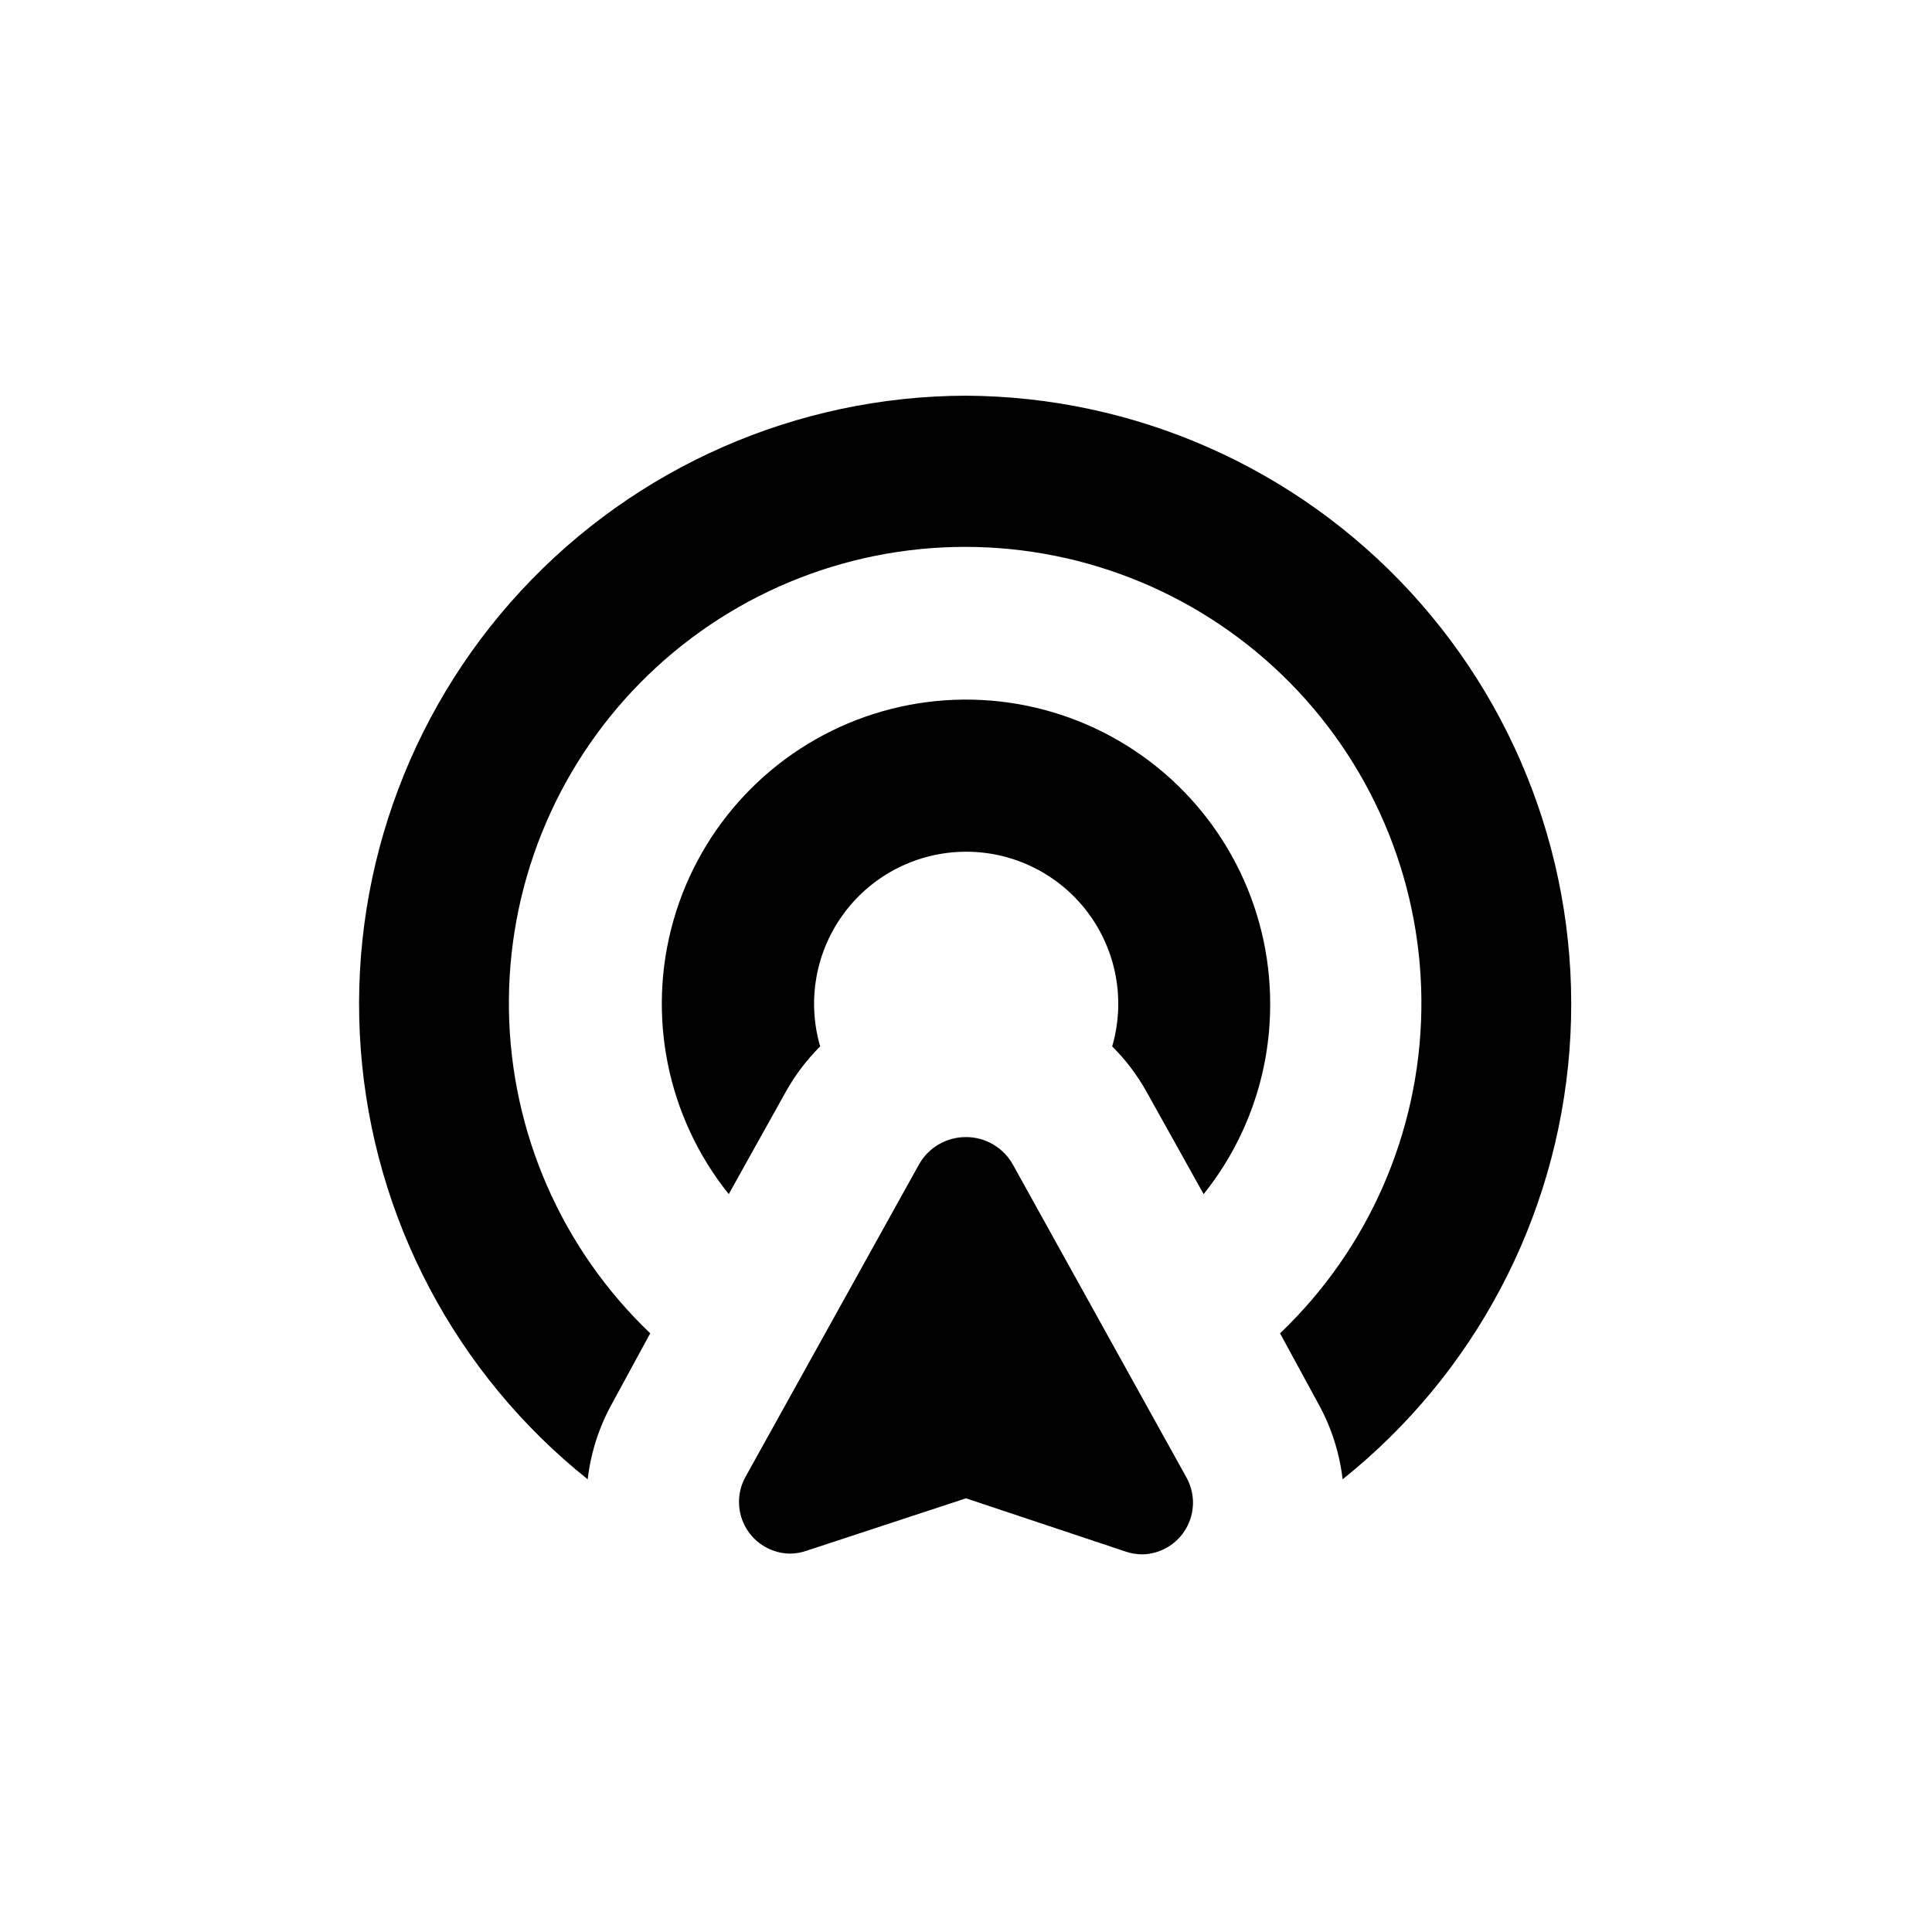
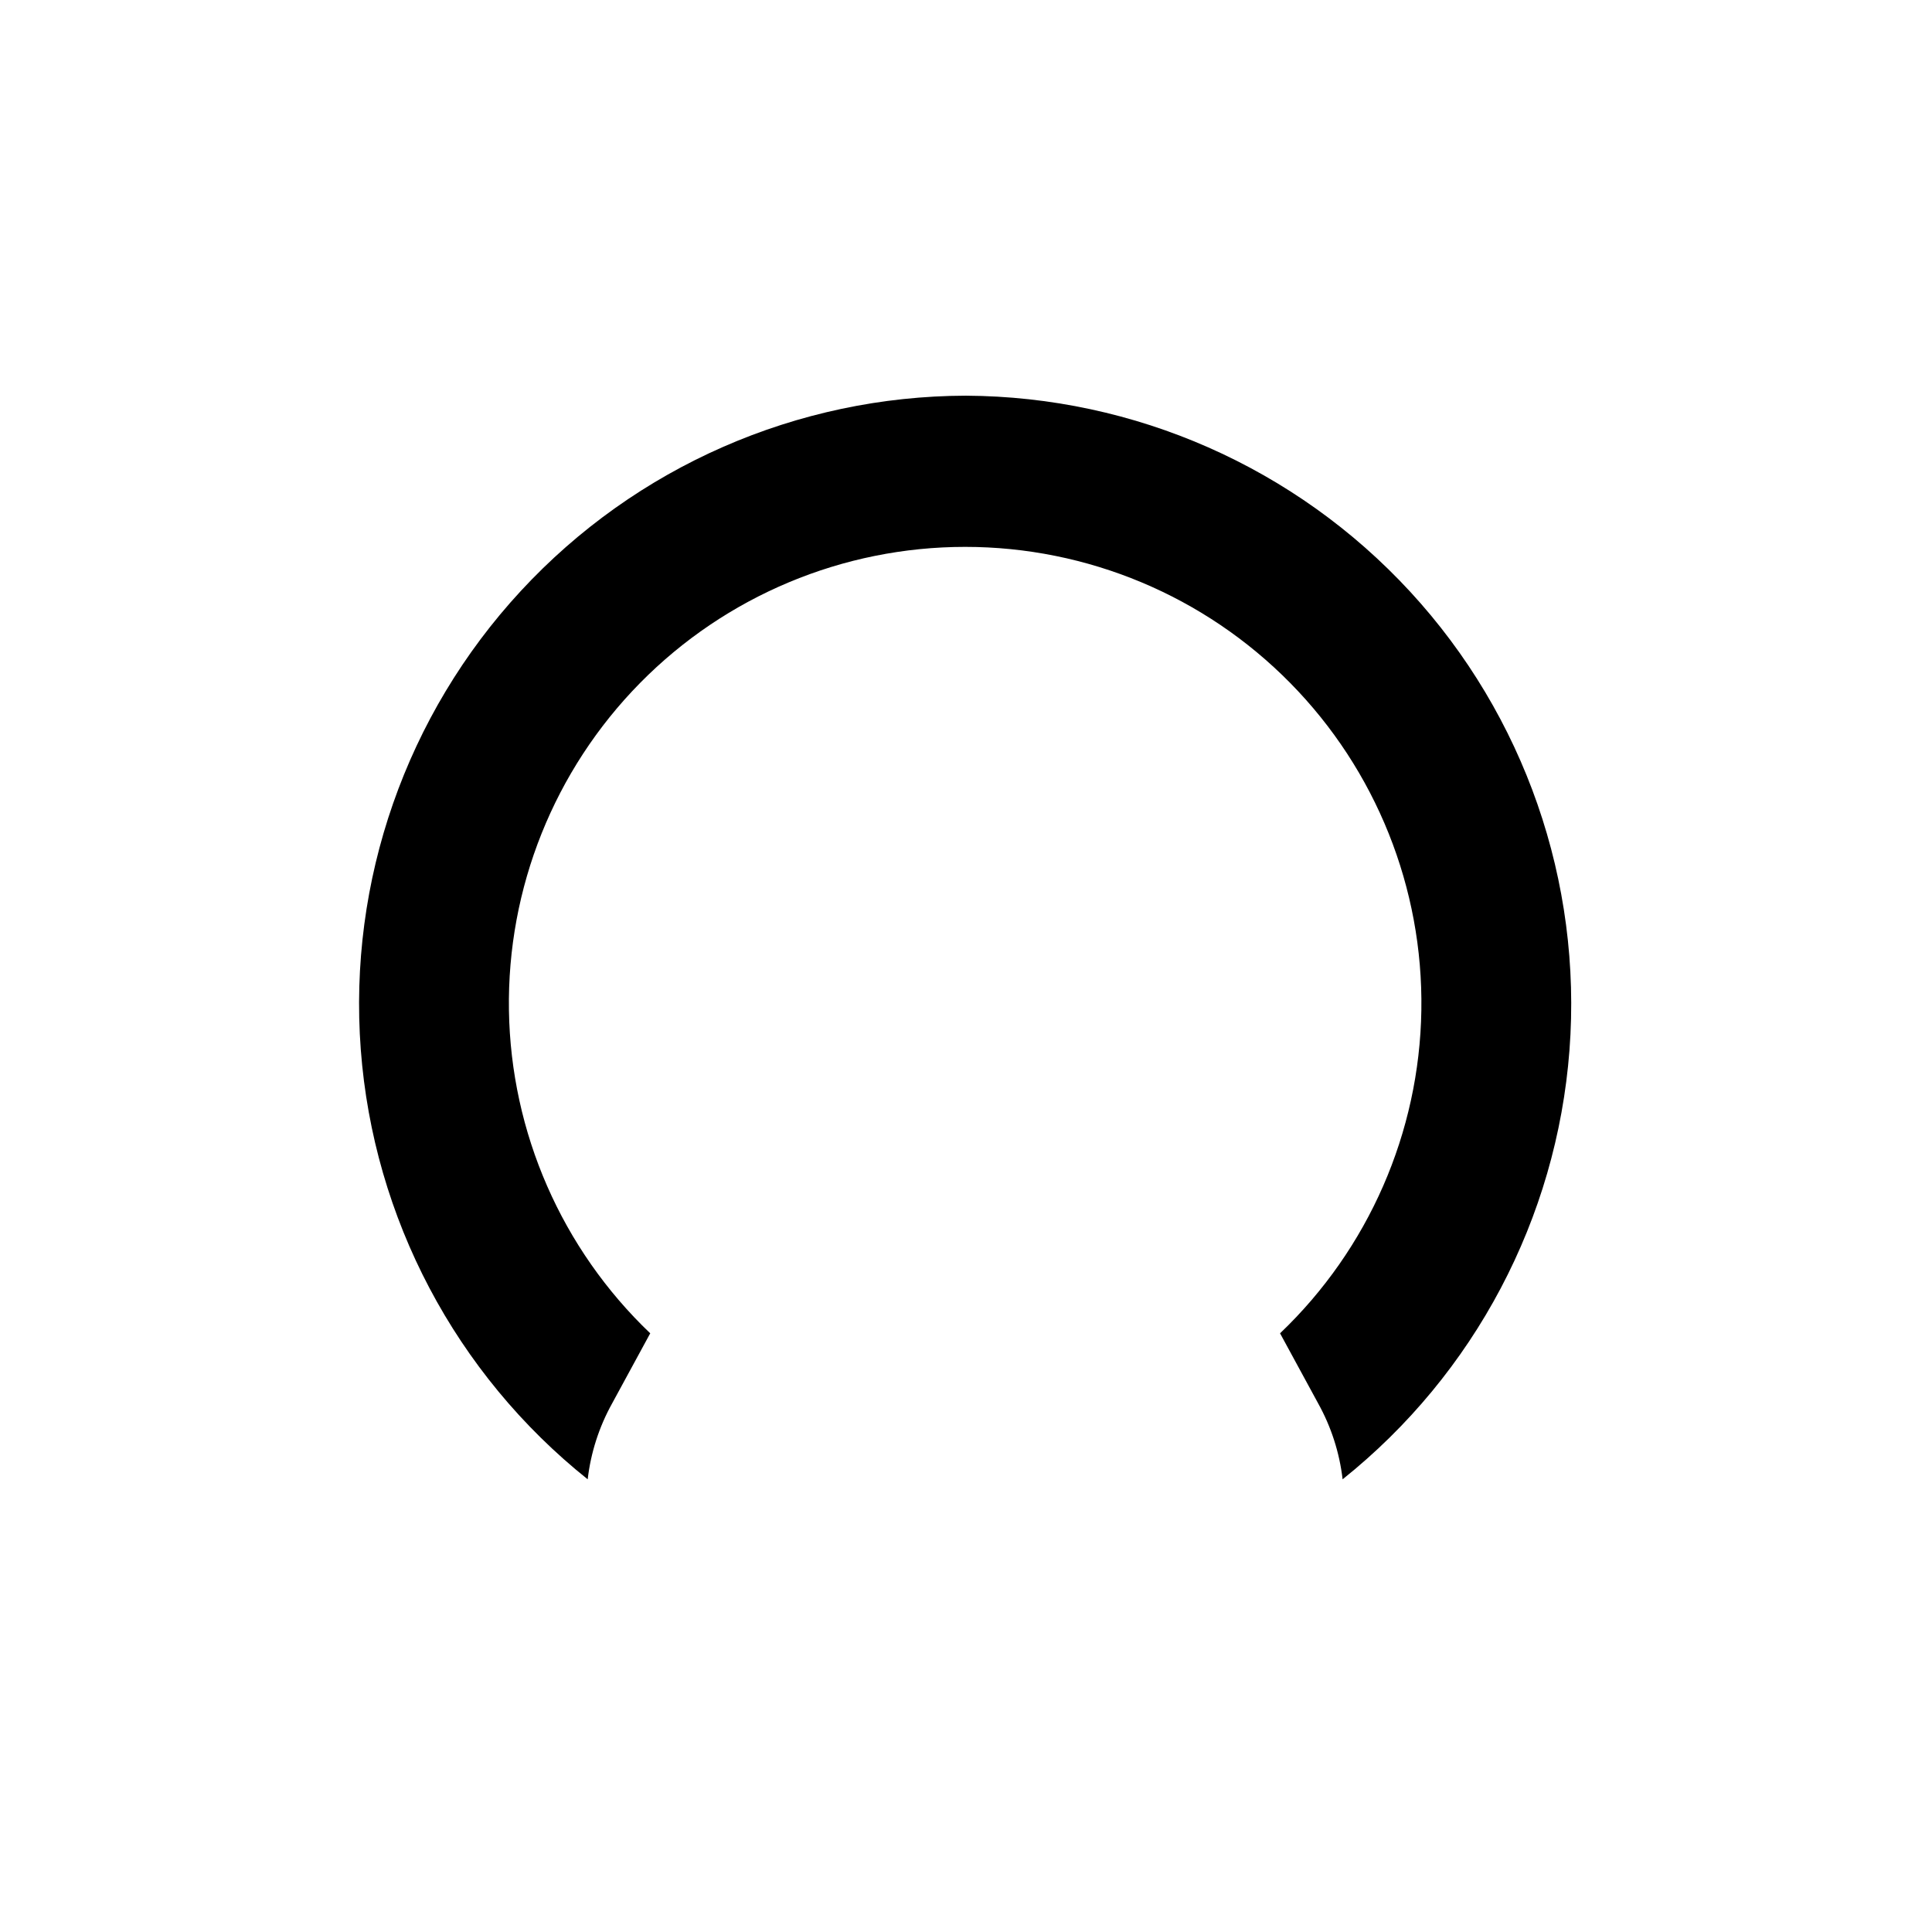
<svg xmlns="http://www.w3.org/2000/svg" fill="#000000" width="800px" height="800px" version="1.1" viewBox="144 144 512 512">
  <g>
    <path d="m400 248.86c-44.793 0.105-87.52 18.84-117.94 51.711-30.426 32.871-45.805 76.918-42.449 121.58 3.356 44.664 25.137 85.922 60.133 113.88 0.82-7.078 3.031-13.926 6.496-20.152l10.078-18.539c-23.445-22.363-36.934-53.199-37.445-85.594-0.508-32.395 12.004-63.637 34.73-86.727 22.727-23.09 53.773-36.09 86.172-36.09 32.398 0 63.441 13 86.168 36.09 22.727 23.09 35.238 54.332 34.73 86.727-0.512 32.395-14 63.23-37.445 85.594l10.078 18.539c3.469 6.227 5.676 13.074 6.5 20.152 34.949-27.926 56.727-69.121 60.121-113.73 3.391-44.609-11.906-88.621-42.23-121.51-30.328-32.891-72.961-51.699-117.7-51.93z" />
-     <path d="m480.61 410.07c0.02-26.148-12.645-50.684-33.973-65.812-21.328-15.129-48.672-18.969-73.344-10.309-24.672 8.664-43.609 28.758-50.797 53.898-7.191 25.141-1.738 52.207 14.629 72.605l15.113-27.105c2.465-4.418 5.535-8.469 9.117-12.043-3.551-12.176-1.164-25.316 6.449-35.469 7.613-10.148 19.559-16.121 32.246-16.121 12.684 0 24.629 5.973 32.242 16.121 7.613 10.152 10 23.293 6.449 35.469 3.582 3.57 6.652 7.625 9.117 12.043l15.113 27.105h0.004c11.461-14.289 17.684-32.066 17.633-50.383z" />
-     <path d="m400 445.34c-5.227-0.023-10.043 2.82-12.547 7.406l-45.996 82.828c-2.246 4.207-2.141 9.281 0.273 13.391 2.418 4.113 6.797 6.676 11.566 6.762 1.508-0.012 3.004-0.266 4.434-0.758l42.27-13.902 42.27 14.105c1.426 0.488 2.922 0.746 4.434 0.754 4.766-0.086 9.148-2.644 11.562-6.758 2.418-4.113 2.519-9.184 0.277-13.395l-46-82.926c-2.473-4.625-7.297-7.512-12.543-7.508z" />
  </g>
</svg>